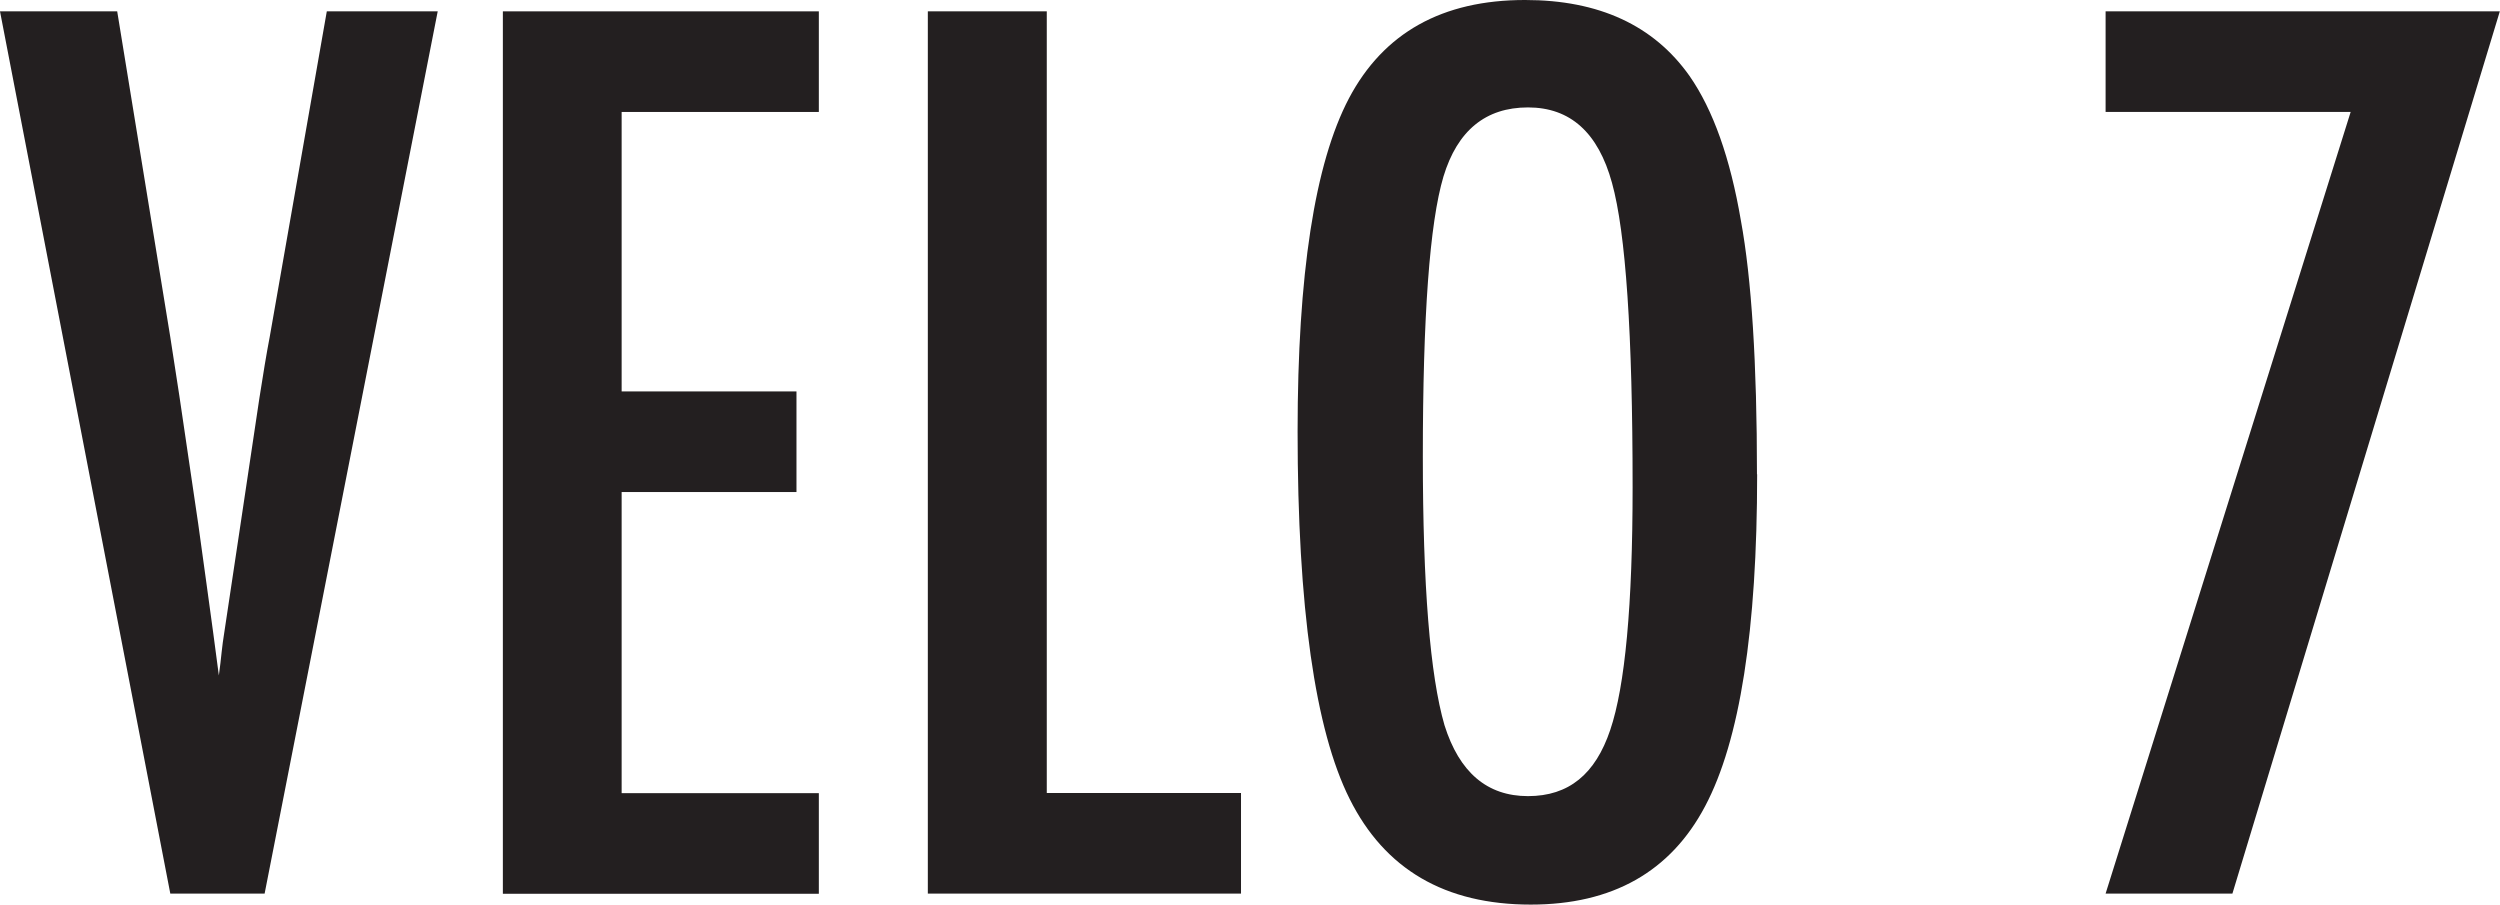
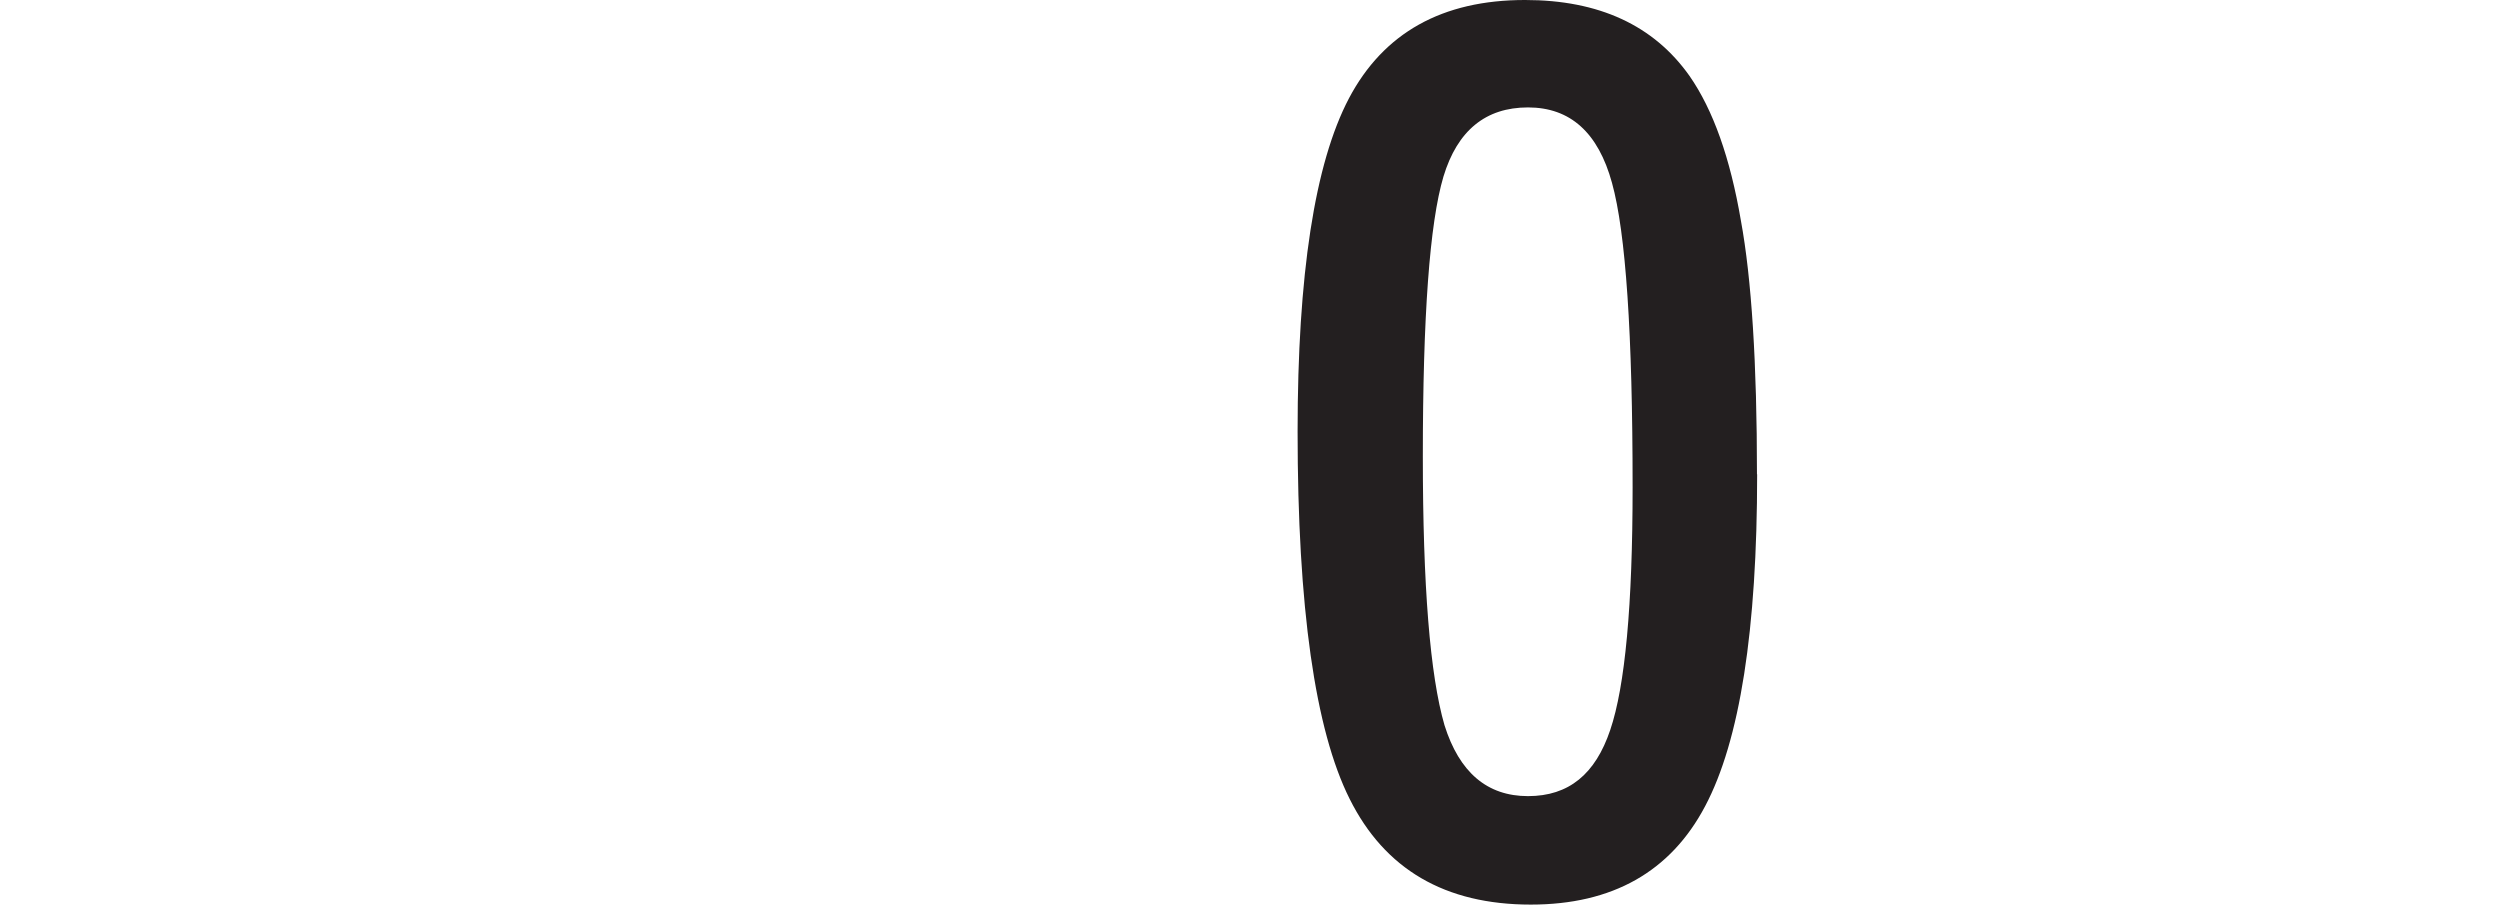
<svg xmlns="http://www.w3.org/2000/svg" viewBox="0 0 143.13 51.79" height="51.79" width="143.13" id="a">
-   <path fill="#231f20" d="m0,.65h6.71l3.04,18.65.52,3.37,1.08,7.33c.17,1.24.33,2.38.47,3.4.14,1.03.27,1.95.38,2.78l.33,2.49c.07-.5.12-.95.16-1.34.04-.39.09-.72.13-.98l.88-5.86,1.15-7.69c.11-.7.21-1.34.31-1.93.1-.59.19-1.11.28-1.57L18.71.65h6.35l-9.91,50.51h-5.4L0,.65Z" />
-   <path fill="#231f20" d="m28.79.65h18.09v5.76h-11.29v16h10.01v5.76h-10.01v17.24h11.29v5.76h-18.09V.65Z" />
-   <path fill="#231f20" d="m53.13.65h6.8v44.75h11.12v5.76h-17.93V.65Z" />
  <path fill="#231f20" d="m100.6,27.15c0,8.92-.99,15.26-2.98,19.01-1.98,3.75-5.31,5.63-9.98,5.63-4.91,0-8.36-2.02-10.37-6.05-1.98-3.95-2.98-10.96-2.98-21.04,0-8.98.98-15.34,2.94-19.07,1.98-3.75,5.34-5.63,10.08-5.63,4.23,0,7.37,1.45,9.42,4.35,1.35,1.94,2.33,4.7,2.94,8.28.61,3.32.92,8.16.92,14.53Zm-7.13.72c0-8.75-.39-14.55-1.18-17.4-.79-2.88-2.39-4.32-4.81-4.32s-4.04,1.32-4.84,3.96c-.79,2.66-1.18,8-1.18,16.03,0,7.39.41,12.52,1.24,15.38.85,2.7,2.44,4.06,4.78,4.06s3.86-1.26,4.71-3.79c.85-2.51,1.28-7.14,1.28-13.9Z" />
-   <path fill="#231f20" d="m120.55.65h22.57l-15.31,50.51h-7.26l14.03-44.75h-14.03V.65Z" />
</svg>